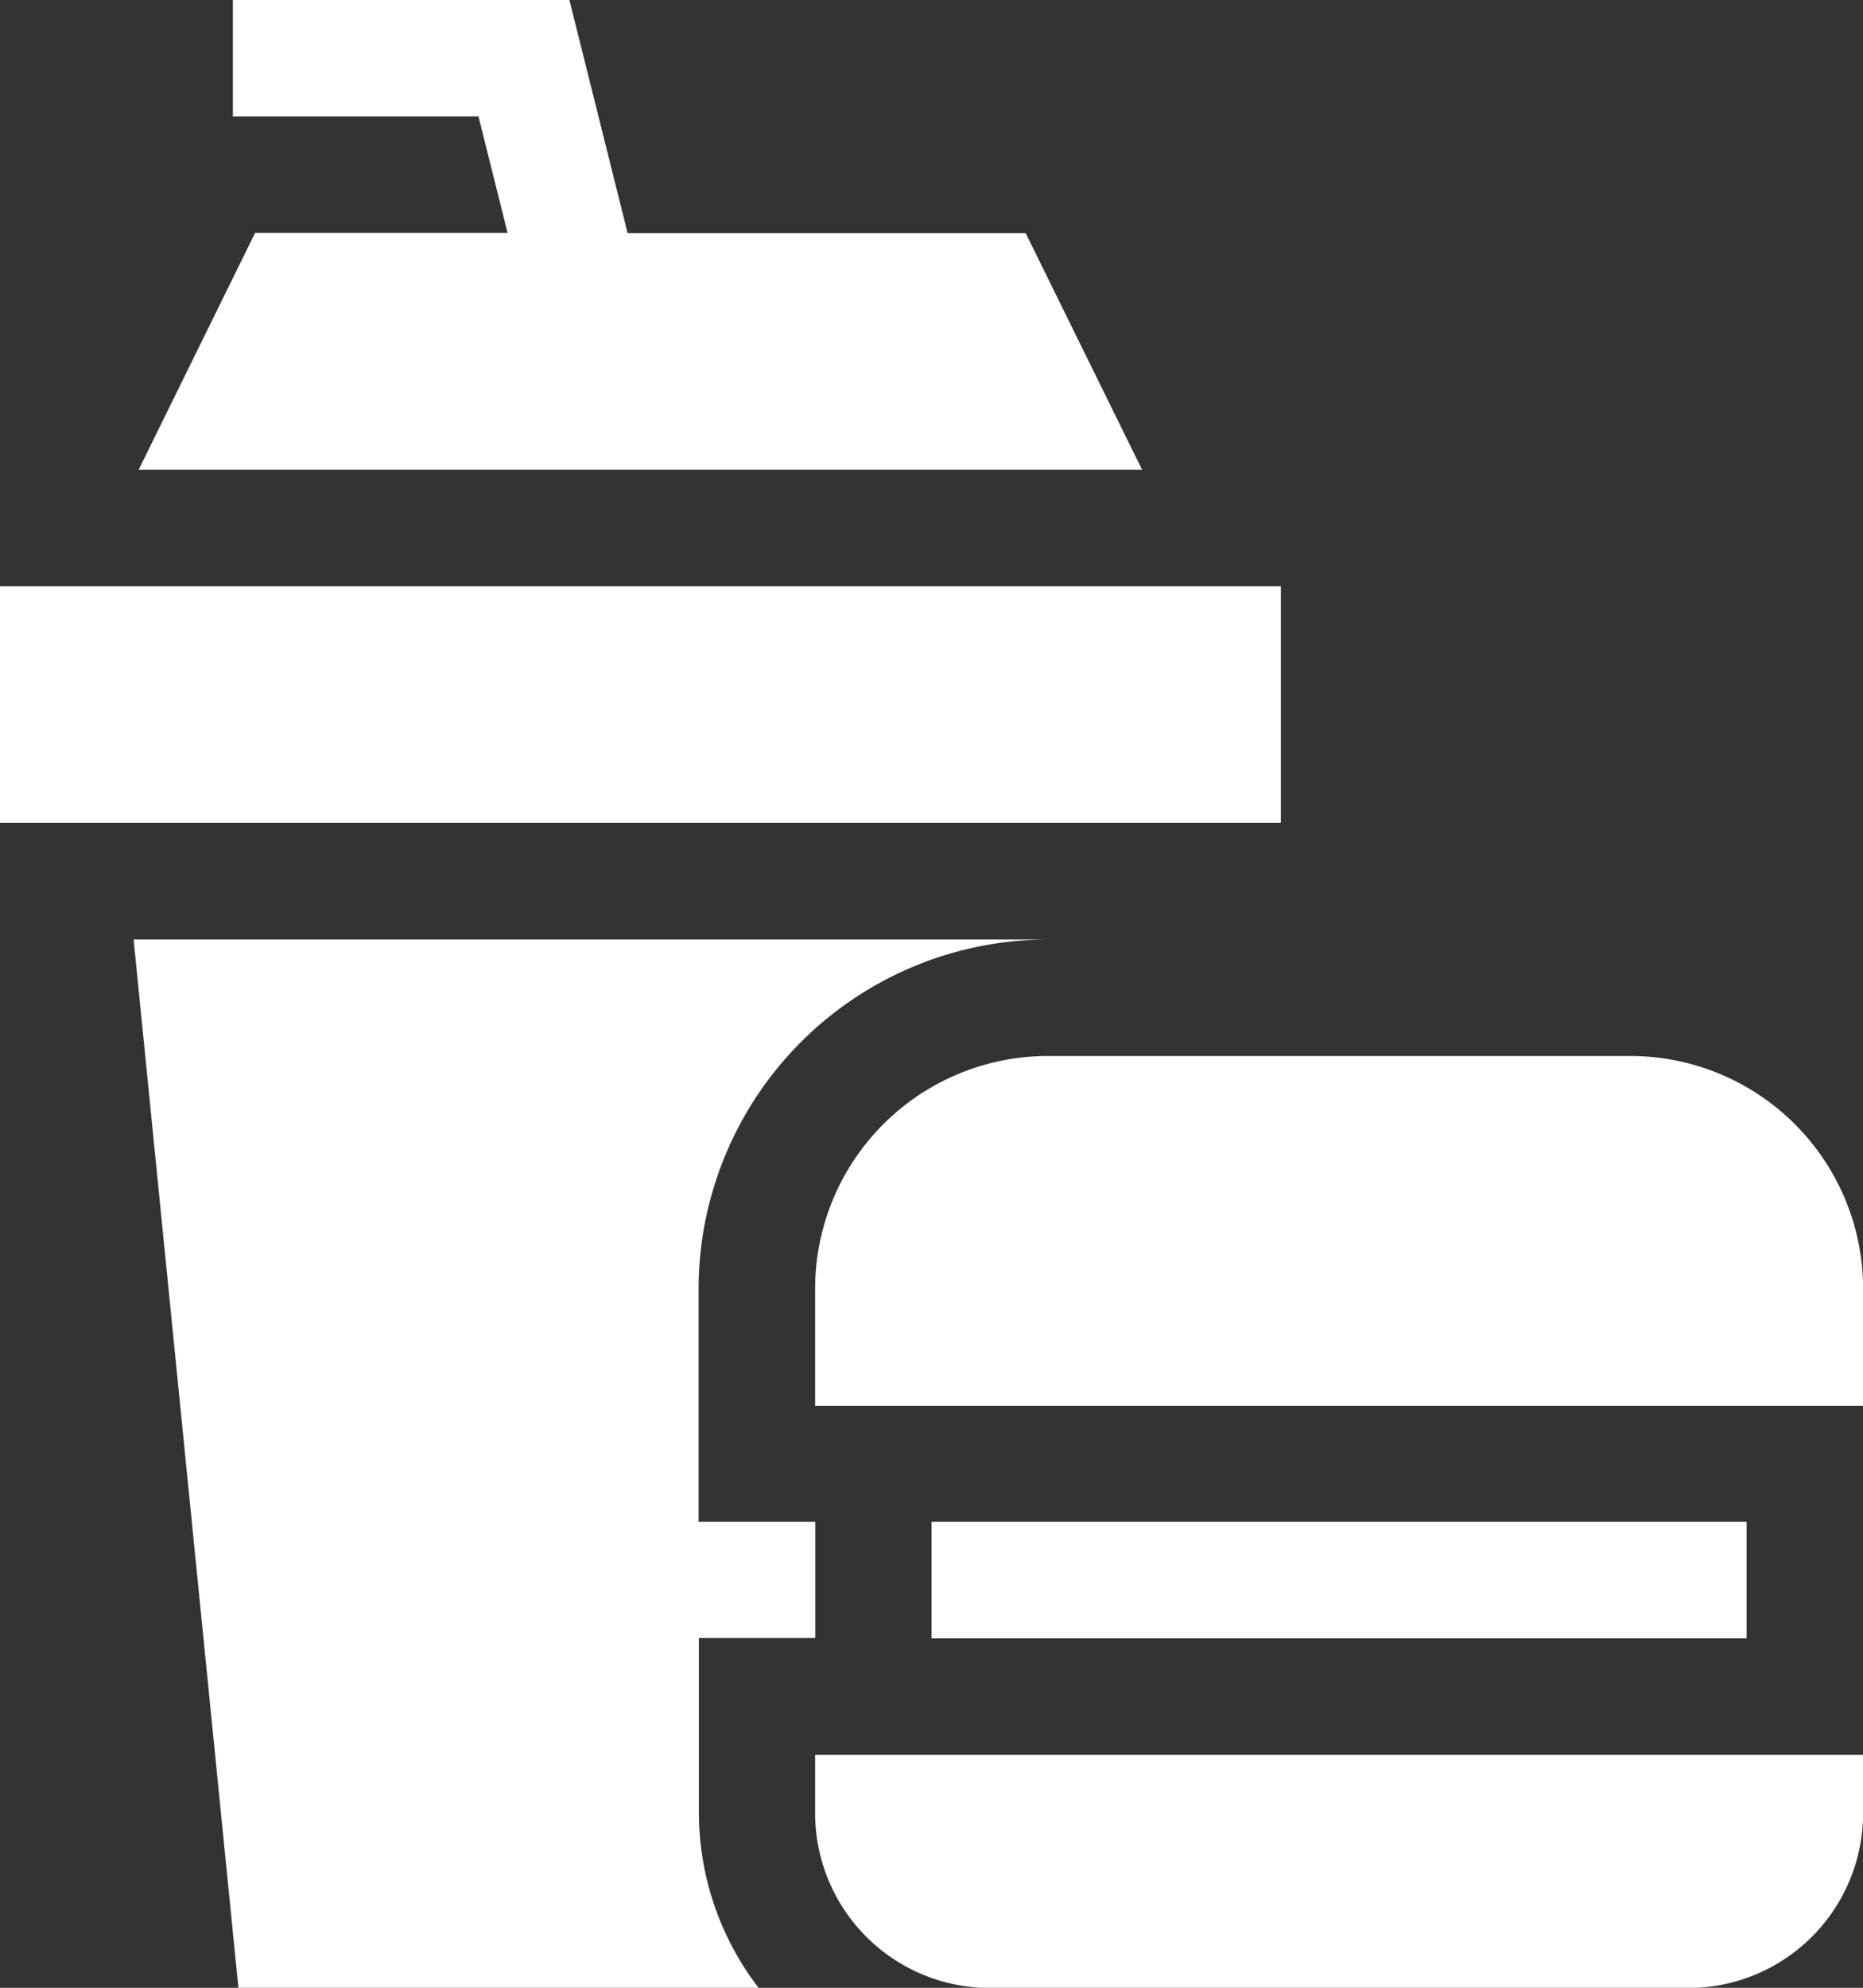
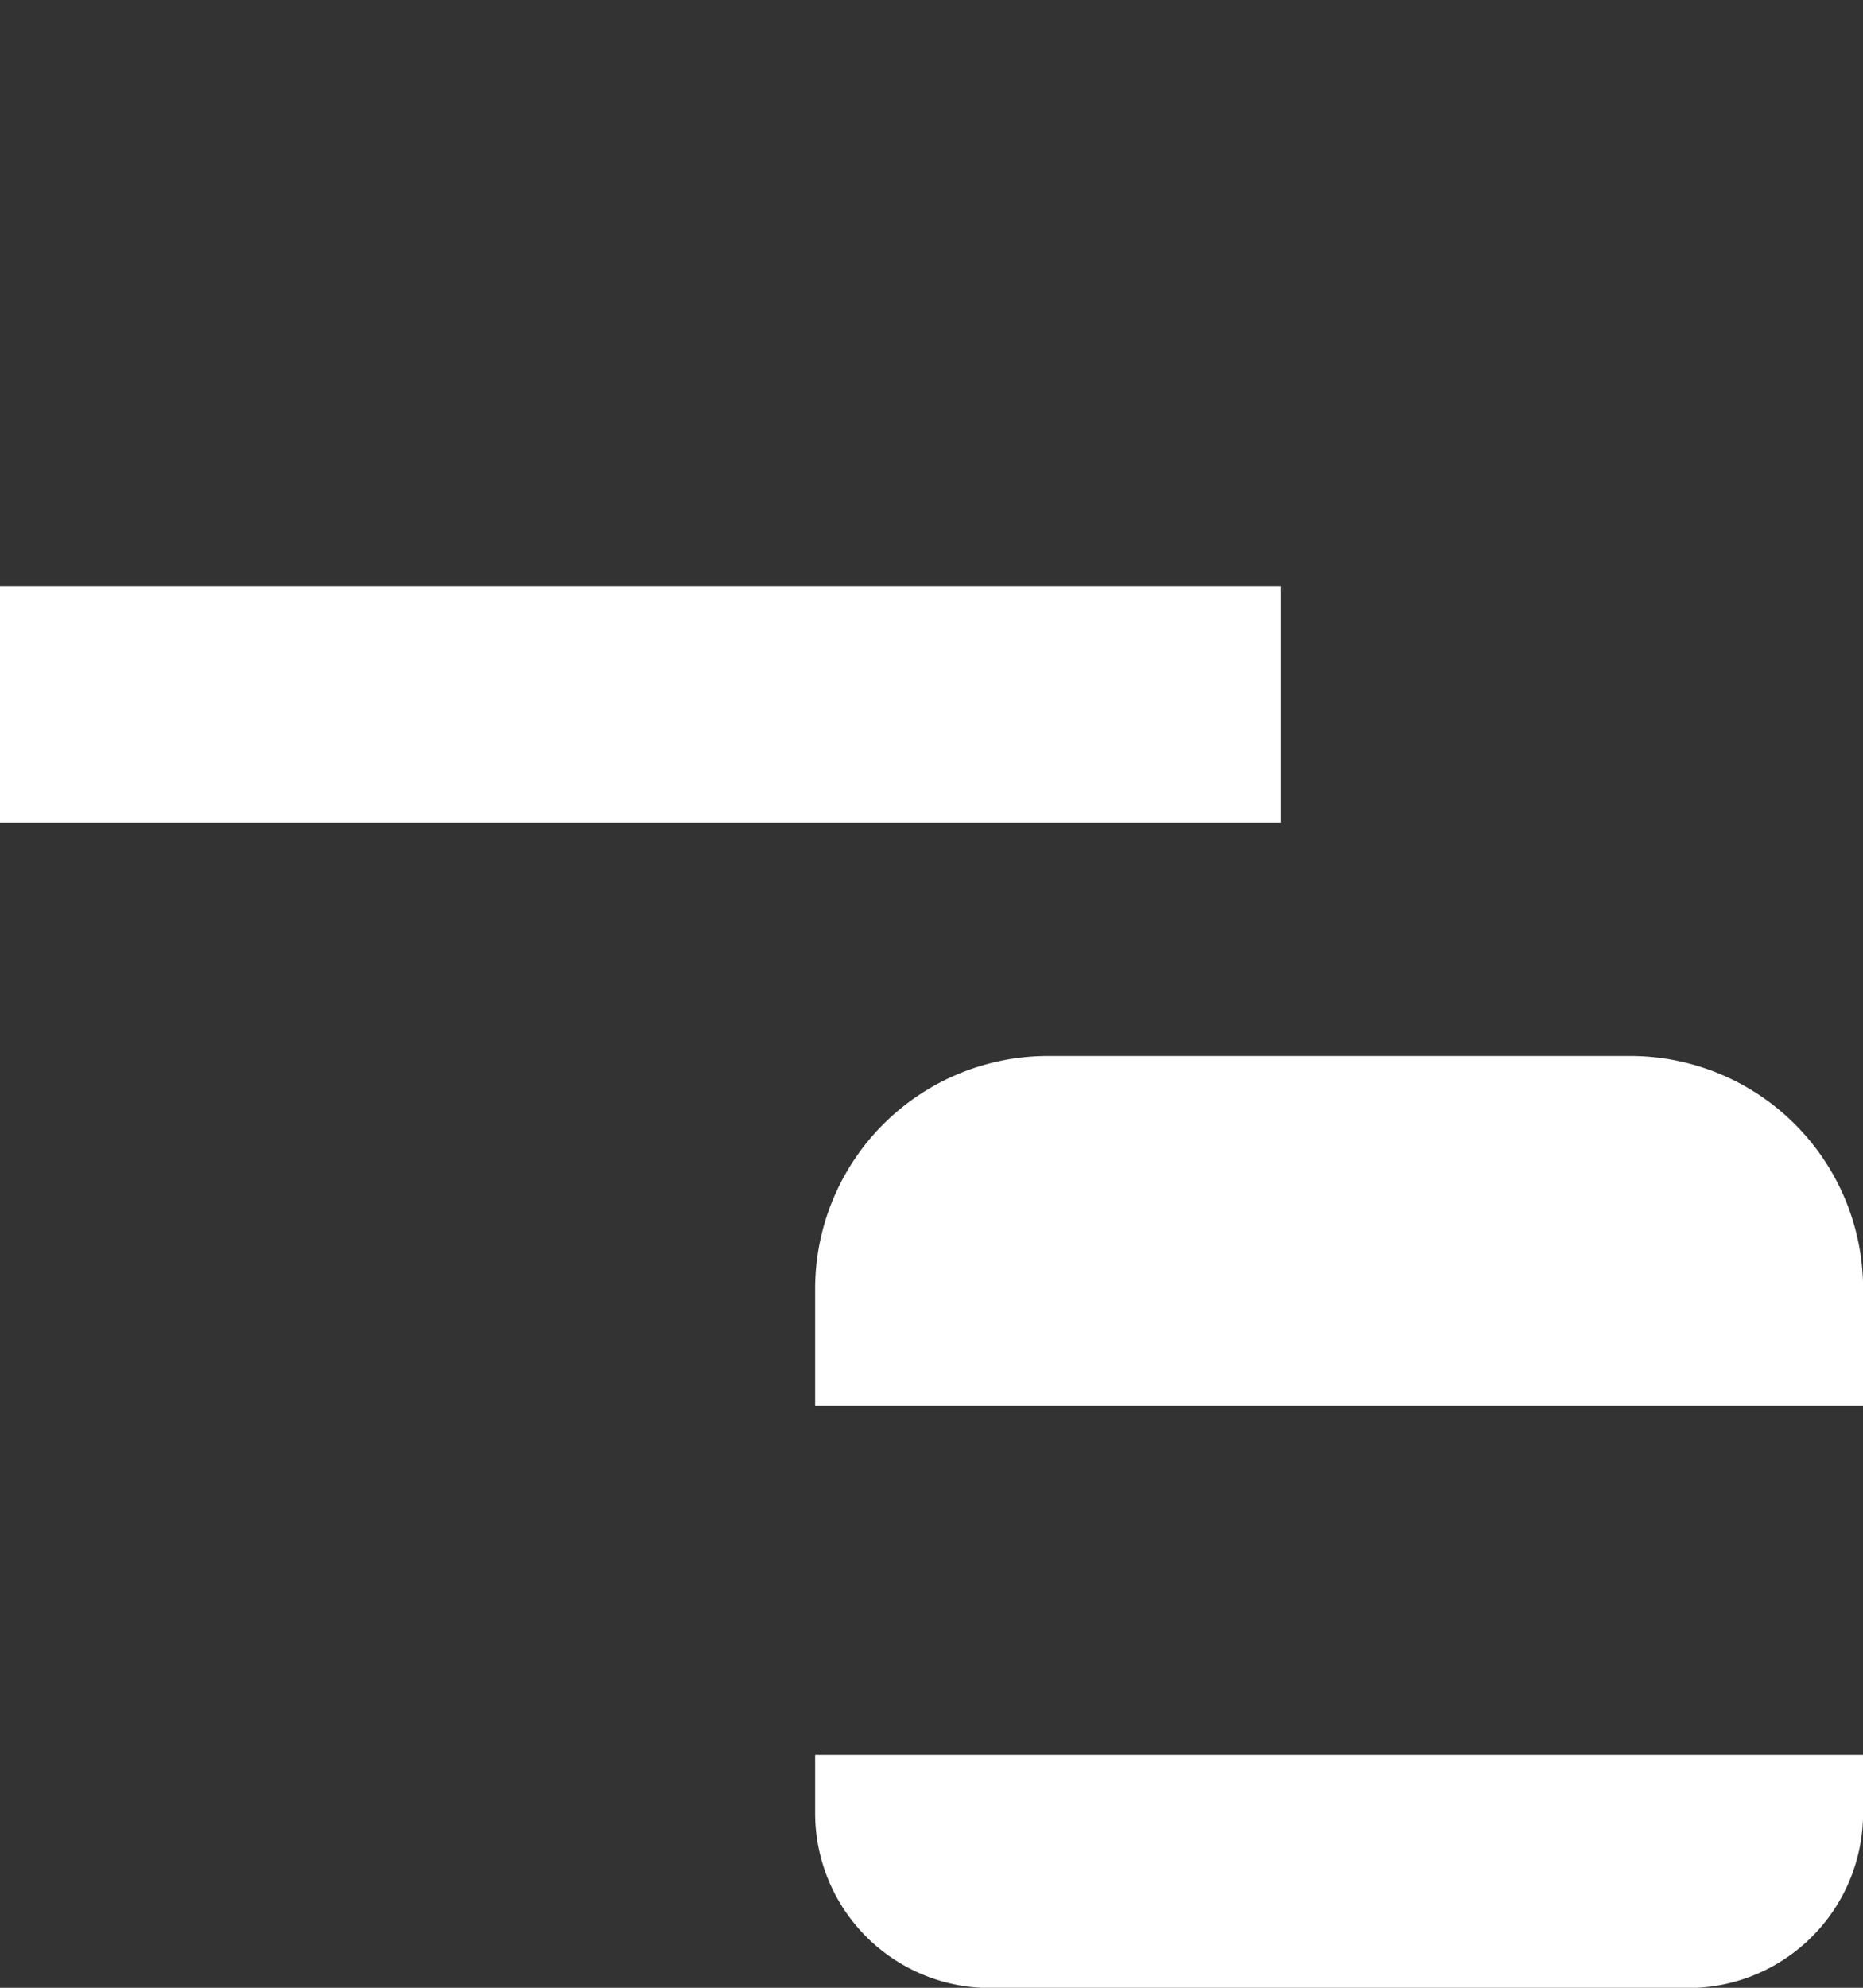
<svg xmlns="http://www.w3.org/2000/svg" width="18.113" height="19.321" viewBox="0 0 18.113 19.321">
  <rect x="0" y="0" width="18.113" height="19.321" fill="#333333" stroke="none" />
  <g id="fast-food" transform="translate(-16)">
    <path id="Path_2397" data-name="Path 2397" d="M16,151H28.453v2.3H16Z" transform="translate(0 -145.302)" fill="#fff" />
-     <path id="Path_2398" data-name="Path 2398" d="M51.728,4.566h9.756l-1.132-2.3h-3.87L55.916,0H52.644V1.132h2.388l.283,1.132H52.86Z" transform="translate(-34.38)" fill="#fff" />
    <path id="Path_2399" data-name="Path 2399" d="M236.189,452.566V452H226v.566a1.7,1.7,0,0,0,1.7,1.7h6.792A1.7,1.7,0,0,0,236.189,452.566Z" transform="translate(-202.075 -434.943)" fill="#fff" />
-     <path id="Path_2400" data-name="Path 2400" d="M256,392h7.924v1.132H256Z" transform="translate(-230.943 -377.208)" fill="#fff" />
    <path id="Path_2401" data-name="Path 2401" d="M236.189,274.264A2.264,2.264,0,0,0,233.924,272h-5.66A2.264,2.264,0,0,0,226,274.264V275.4h10.189Z" transform="translate(-202.075 -261.736)" fill="#fff" />
-     <path id="Path_2402" data-name="Path 2402" d="M59.314,242h-8.89l1.019,10.189H56.5a2.8,2.8,0,0,1-.58-1.7v-1.7h1.132V247.66H55.917V245.4A3.4,3.4,0,0,1,59.314,242Z" transform="translate(-33.125 -232.868)" fill="#fff" />
  </g>
</svg>